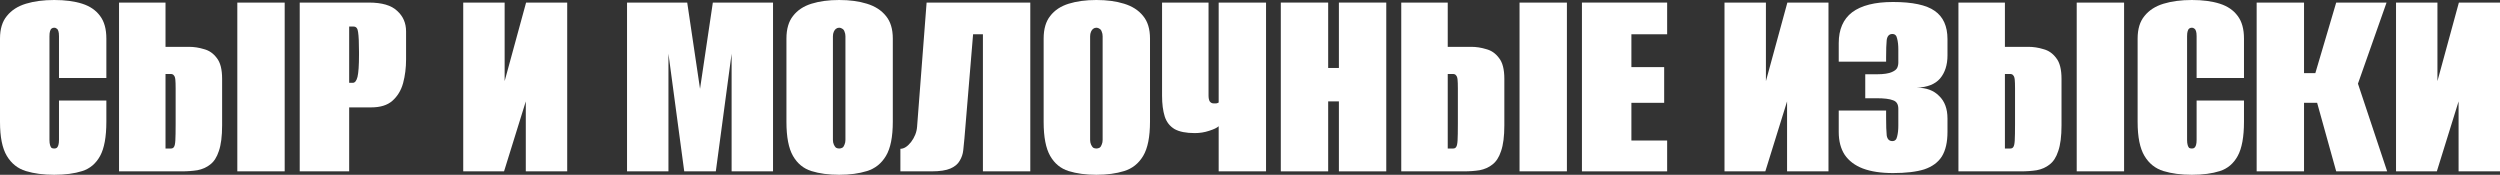
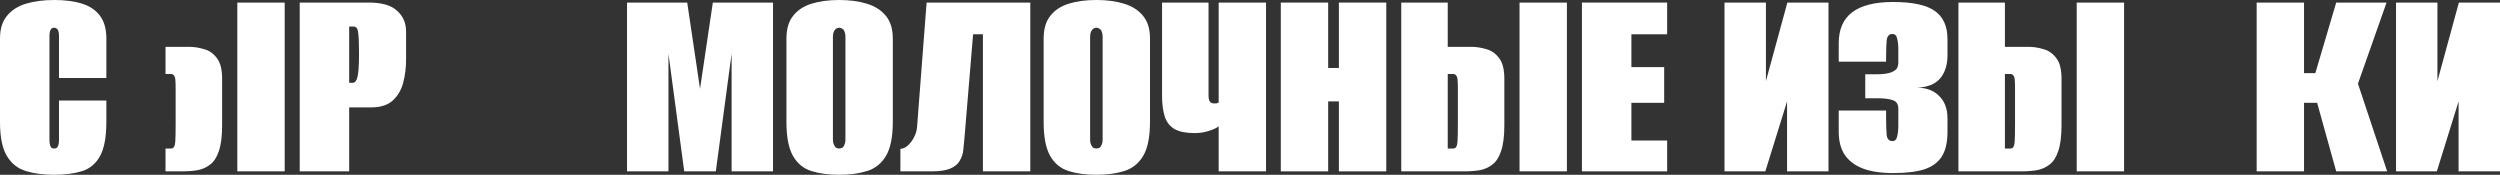
<svg xmlns="http://www.w3.org/2000/svg" width="472" height="33" viewBox="0 0 472 33" fill="none">
  <rect x="0" y="0" width="472" height="33" fill="#333333" stroke="none" />
  <path d="M10.238 33C8.213 33 6.431 32.766 4.894 32.299C3.356 31.832 2.156 30.879 1.294 29.441C0.431 28.003 0 25.864 0 23.024V7.279C0 5.482 0.431 4.062 1.294 3.02C2.156 1.941 3.356 1.168 4.894 0.701C6.431 0.234 8.213 0 10.238 0C12.3 0 14.062 0.234 15.525 0.701C16.988 1.168 18.113 1.941 18.9 3.02C19.688 4.062 20.081 5.482 20.081 7.279V14.721H11.137V6.848C11.137 6.417 11.1 6.093 11.025 5.877C10.95 5.626 10.838 5.464 10.688 5.392C10.575 5.284 10.425 5.23 10.238 5.23C10.05 5.23 9.881 5.284 9.731 5.392C9.619 5.464 9.525 5.626 9.45 5.877C9.375 6.093 9.338 6.417 9.338 6.848V26.422C9.338 26.817 9.375 27.14 9.45 27.392C9.525 27.644 9.619 27.823 9.731 27.931C9.881 28.003 10.05 28.039 10.238 28.039C10.425 28.039 10.575 28.003 10.688 27.931C10.838 27.823 10.95 27.644 11.025 27.392C11.1 27.14 11.137 26.817 11.137 26.422V18.98H20.081V22.971C20.081 25.846 19.688 28.003 18.9 29.441C18.113 30.879 16.988 31.832 15.525 32.299C14.062 32.766 12.3 33 10.238 33Z" fill="white" />
-   <path d="M22.474 32.353V0.485H31.249V8.843H35.692C36.63 8.843 37.567 8.987 38.505 9.275C39.48 9.526 40.286 10.083 40.924 10.946C41.599 11.773 41.936 13.085 41.936 14.882V23.672C41.936 25.721 41.73 27.338 41.317 28.524C40.942 29.675 40.399 30.52 39.686 31.059C39.011 31.598 38.205 31.957 37.267 32.137C36.367 32.281 35.374 32.353 34.286 32.353H22.474ZM31.249 28.039H32.261C32.524 28.039 32.711 27.949 32.824 27.77C32.974 27.59 33.067 27.177 33.105 26.529C33.142 25.882 33.161 24.84 33.161 23.402V16.662C33.161 15.943 33.142 15.404 33.105 15.044C33.067 14.649 32.974 14.379 32.824 14.235C32.711 14.056 32.505 13.966 32.205 13.966H31.249V28.039ZM44.805 32.353V0.485H53.749V32.353H44.805Z" fill="white" />
+   <path d="M22.474 32.353H31.249V8.843H35.692C36.63 8.843 37.567 8.987 38.505 9.275C39.48 9.526 40.286 10.083 40.924 10.946C41.599 11.773 41.936 13.085 41.936 14.882V23.672C41.936 25.721 41.73 27.338 41.317 28.524C40.942 29.675 40.399 30.52 39.686 31.059C39.011 31.598 38.205 31.957 37.267 32.137C36.367 32.281 35.374 32.353 34.286 32.353H22.474ZM31.249 28.039H32.261C32.524 28.039 32.711 27.949 32.824 27.77C32.974 27.59 33.067 27.177 33.105 26.529C33.142 25.882 33.161 24.84 33.161 23.402V16.662C33.161 15.943 33.142 15.404 33.105 15.044C33.067 14.649 32.974 14.379 32.824 14.235C32.711 14.056 32.505 13.966 32.205 13.966H31.249V28.039ZM44.805 32.353V0.485H53.749V32.353H44.805Z" fill="white" />
  <path d="M56.586 32.353V0.485H69.636C72.111 0.485 73.892 1.007 74.98 2.049C76.105 3.056 76.667 4.35 76.667 5.931V11.216C76.667 12.797 76.48 14.289 76.105 15.691C75.73 17.057 75.055 18.172 74.08 19.034C73.142 19.861 71.811 20.274 70.086 20.274H65.924V32.353H56.586ZM65.924 15.637H66.599C67.011 15.637 67.311 15.26 67.499 14.505C67.686 13.714 67.78 12.33 67.78 10.353V9.814C67.78 8.052 67.724 6.812 67.611 6.093C67.536 5.374 67.255 5.015 66.767 5.015H65.924V15.637Z" fill="white" />
-   <path d="M87.458 32.353V0.485H95.276V15.314L99.326 0.485H107.089V32.353H99.27V19.142L95.164 32.353H87.458Z" fill="white" />
  <path d="M118.384 32.353V0.485H129.747L132.166 16.77L134.584 0.485H145.947V32.353H138.128V10.137L135.147 32.353H129.184L126.203 10.137V32.353H118.384Z" fill="white" />
  <path d="M158.437 33C156.449 33 154.705 32.766 153.205 32.299C151.705 31.832 150.543 30.879 149.718 29.441C148.893 28.003 148.48 25.864 148.48 23.024V7.279C148.48 5.482 148.893 4.062 149.718 3.02C150.543 1.941 151.705 1.168 153.205 0.701C154.705 0.234 156.449 0 158.437 0C160.424 0 162.168 0.234 163.668 0.701C165.205 1.168 166.405 1.941 167.268 3.02C168.13 4.062 168.562 5.482 168.562 7.279V22.971C168.562 25.846 168.13 28.003 167.268 29.441C166.405 30.879 165.205 31.832 163.668 32.299C162.168 32.766 160.424 33 158.437 33ZM158.437 28.039C158.662 28.039 158.868 27.985 159.055 27.878C159.243 27.734 159.374 27.536 159.449 27.284C159.562 27.033 159.618 26.745 159.618 26.422V6.848C159.618 6.525 159.562 6.237 159.449 5.985C159.374 5.734 159.243 5.554 159.055 5.446C158.868 5.302 158.662 5.23 158.437 5.23C158.212 5.23 158.005 5.302 157.818 5.446C157.668 5.554 157.536 5.734 157.424 5.985C157.312 6.237 157.255 6.525 157.255 6.848V26.422C157.255 26.745 157.312 27.033 157.424 27.284C157.536 27.536 157.668 27.734 157.818 27.878C158.005 27.985 158.212 28.039 158.437 28.039Z" fill="white" />
  <path d="M169.994 32.353V28.093C170.669 28.093 171.344 27.662 172.019 26.799C172.694 25.9 173.069 24.948 173.144 23.941L174.944 0.485H194.519V32.353H185.575V6.471H183.719L182.087 26.098C182.012 26.853 181.937 27.608 181.862 28.363C181.787 29.082 181.562 29.747 181.187 30.358C180.85 30.969 180.269 31.454 179.444 31.814C178.619 32.173 177.419 32.353 175.844 32.353H169.994Z" fill="white" />
  <path d="M206.996 33C205.009 33 203.265 32.766 201.765 32.299C200.265 31.832 199.102 30.879 198.277 29.441C197.452 28.003 197.04 25.864 197.04 23.024V7.279C197.04 5.482 197.452 4.062 198.277 3.02C199.102 1.941 200.265 1.168 201.765 0.701C203.265 0.234 205.009 0 206.996 0C208.984 0 210.727 0.234 212.227 0.701C213.765 1.168 214.965 1.941 215.827 3.02C216.69 4.062 217.121 5.482 217.121 7.279V22.971C217.121 25.846 216.69 28.003 215.827 29.441C214.965 30.879 213.765 31.832 212.227 32.299C210.727 32.766 208.984 33 206.996 33ZM206.996 28.039C207.221 28.039 207.427 27.985 207.615 27.878C207.802 27.734 207.934 27.536 208.009 27.284C208.121 27.033 208.177 26.745 208.177 26.422V6.848C208.177 6.525 208.121 6.237 208.009 5.985C207.934 5.734 207.802 5.554 207.615 5.446C207.427 5.302 207.221 5.23 206.996 5.23C206.771 5.23 206.565 5.302 206.377 5.446C206.227 5.554 206.096 5.734 205.984 5.985C205.871 6.237 205.815 6.525 205.815 6.848V26.422C205.815 26.745 205.871 27.033 205.984 27.284C206.096 27.536 206.227 27.734 206.377 27.878C206.565 27.985 206.771 28.039 206.996 28.039Z" fill="white" />
  <path d="M230.085 32.353V23.833C229.785 24.121 229.185 24.409 228.285 24.696C227.422 24.984 226.522 25.128 225.585 25.128C223.935 25.128 222.66 24.876 221.76 24.372C220.86 23.833 220.241 23.043 219.903 22C219.566 20.922 219.397 19.61 219.397 18.064V0.485H228.172V18.01C228.172 18.513 228.247 18.89 228.397 19.142C228.585 19.394 228.828 19.52 229.128 19.52C229.278 19.52 229.447 19.52 229.635 19.52C229.822 19.484 229.972 19.43 230.085 19.358V0.485H239.028V32.353H230.085Z" fill="white" />
  <path d="M241.816 32.353V0.485H250.759V12.833H252.784V0.485H261.728V32.353H252.784V19.142H250.759V32.353H241.816Z" fill="white" />
  <path d="M264.557 32.353V0.485H273.332V8.843H277.776C278.714 8.843 279.651 8.987 280.589 9.275C281.564 9.526 282.37 10.083 283.007 10.946C283.682 11.773 284.02 13.085 284.02 14.882V23.672C284.02 25.721 283.814 27.338 283.401 28.524C283.026 29.675 282.482 30.52 281.77 31.059C281.095 31.598 280.289 31.957 279.351 32.137C278.451 32.281 277.457 32.353 276.37 32.353H264.557ZM273.332 28.039H274.345C274.607 28.039 274.795 27.949 274.907 27.77C275.057 27.59 275.151 27.177 275.189 26.529C275.226 25.882 275.245 24.84 275.245 23.402V16.662C275.245 15.943 275.226 15.404 275.189 15.044C275.151 14.649 275.057 14.379 274.907 14.235C274.795 14.056 274.589 13.966 274.289 13.966H273.332V28.039ZM286.889 32.353V0.485H295.832V32.353H286.889Z" fill="white" />
  <path d="M298.67 32.353V0.485H314.757V6.471H308.007V12.672H314.195V19.412H308.007V26.529H314.757V32.353H298.67Z" fill="white" />
  <path d="M325.586 32.353V0.485H333.405V15.314L337.455 0.485H345.218V32.353H337.399V19.142L333.293 32.353H325.586Z" fill="white" />
  <path d="M357.391 32.676C355.141 32.676 353.247 32.389 351.71 31.814C350.21 31.239 349.066 30.376 348.279 29.226C347.529 28.075 347.154 26.637 347.154 24.912V20.868H356.097V22.216C356.097 23.689 356.135 24.804 356.21 25.559C356.322 26.278 356.679 26.637 357.279 26.637C357.766 26.637 358.066 26.35 358.179 25.774C358.329 25.199 358.404 24.516 358.404 23.726V20.544C358.404 19.681 358.066 19.142 357.391 18.927C356.754 18.675 355.741 18.549 354.354 18.549H352.16V14.02H354.41C355.047 14.02 355.591 13.984 356.041 13.912C356.529 13.84 356.922 13.732 357.222 13.588C357.71 13.373 358.029 13.121 358.179 12.833C358.329 12.51 358.404 12.168 358.404 11.809V9.328C358.404 8.538 358.329 7.855 358.179 7.279C358.066 6.704 357.766 6.417 357.279 6.417C356.679 6.417 356.322 6.794 356.21 7.549C356.135 8.268 356.097 9.364 356.097 10.838V11.647H347.154V8.142C347.154 5.554 347.997 3.613 349.685 2.319C351.41 1.025 353.979 0.377 357.391 0.377C361.066 0.377 363.691 0.935 365.266 2.049C366.879 3.163 367.685 4.943 367.685 7.387V10.461C367.685 12.258 367.216 13.714 366.279 14.828C365.341 15.907 363.879 16.482 361.891 16.554C363.691 16.554 365.097 17.075 366.11 18.118C367.16 19.124 367.685 20.544 367.685 22.378V24.912C367.685 26.853 367.329 28.399 366.616 29.549C365.904 30.663 364.797 31.472 363.297 31.976C361.797 32.443 359.829 32.676 357.391 32.676Z" fill="white" />
  <path d="M369.752 32.353V0.485H378.527V8.843H382.97C383.908 8.843 384.845 8.987 385.783 9.275C386.758 9.526 387.564 10.083 388.202 10.946C388.877 11.773 389.214 13.085 389.214 14.882V23.672C389.214 25.721 389.008 27.338 388.595 28.524C388.22 29.675 387.677 30.52 386.964 31.059C386.289 31.598 385.483 31.957 384.545 32.137C383.645 32.281 382.652 32.353 381.564 32.353H369.752ZM378.527 28.039H379.539C379.802 28.039 379.989 27.949 380.102 27.77C380.252 27.59 380.345 27.177 380.383 26.529C380.42 25.882 380.439 24.84 380.439 23.402V16.662C380.439 15.943 380.42 15.404 380.383 15.044C380.345 14.649 380.252 14.379 380.102 14.235C379.989 14.056 379.783 13.966 379.483 13.966H378.527V28.039ZM392.083 32.353V0.485H401.027V32.353H392.083Z" fill="white" />
-   <path d="M413.82 33C411.795 33 410.014 32.766 408.477 32.299C406.939 31.832 405.739 30.879 404.877 29.441C404.014 28.003 403.583 25.864 403.583 23.024V7.279C403.583 5.482 404.014 4.062 404.877 3.02C405.739 1.941 406.939 1.168 408.477 0.701C410.014 0.234 411.795 0 413.82 0C415.883 0 417.645 0.234 419.108 0.701C420.57 1.168 421.695 1.941 422.483 3.02C423.27 4.062 423.664 5.482 423.664 7.279V14.721H414.72V6.848C414.72 6.417 414.683 6.093 414.608 5.877C414.533 5.626 414.42 5.464 414.27 5.392C414.158 5.284 414.008 5.23 413.82 5.23C413.633 5.23 413.464 5.284 413.314 5.392C413.202 5.464 413.108 5.626 413.033 5.877C412.958 6.093 412.92 6.417 412.92 6.848V26.422C412.92 26.817 412.958 27.14 413.033 27.392C413.108 27.644 413.202 27.823 413.314 27.931C413.464 28.003 413.633 28.039 413.82 28.039C414.008 28.039 414.158 28.003 414.27 27.931C414.42 27.823 414.533 27.644 414.608 27.392C414.683 27.14 414.72 26.817 414.72 26.422V18.98H423.664V22.971C423.664 25.846 423.27 28.003 422.483 29.441C421.695 30.879 420.57 31.832 419.108 32.299C417.645 32.766 415.883 33 413.82 33Z" fill="white" />
  <path d="M426.056 32.353V0.485H435V13.804H437.138L441.075 0.485H450.581L445.181 15.799L450.694 32.353H441.075L437.475 19.412H435V32.353H426.056Z" fill="white" />
  <path d="M452.369 32.353V0.485H460.188V15.314L464.237 0.485H472V32.353H464.181V19.142L460.075 32.353H452.369Z" fill="white" />
</svg>